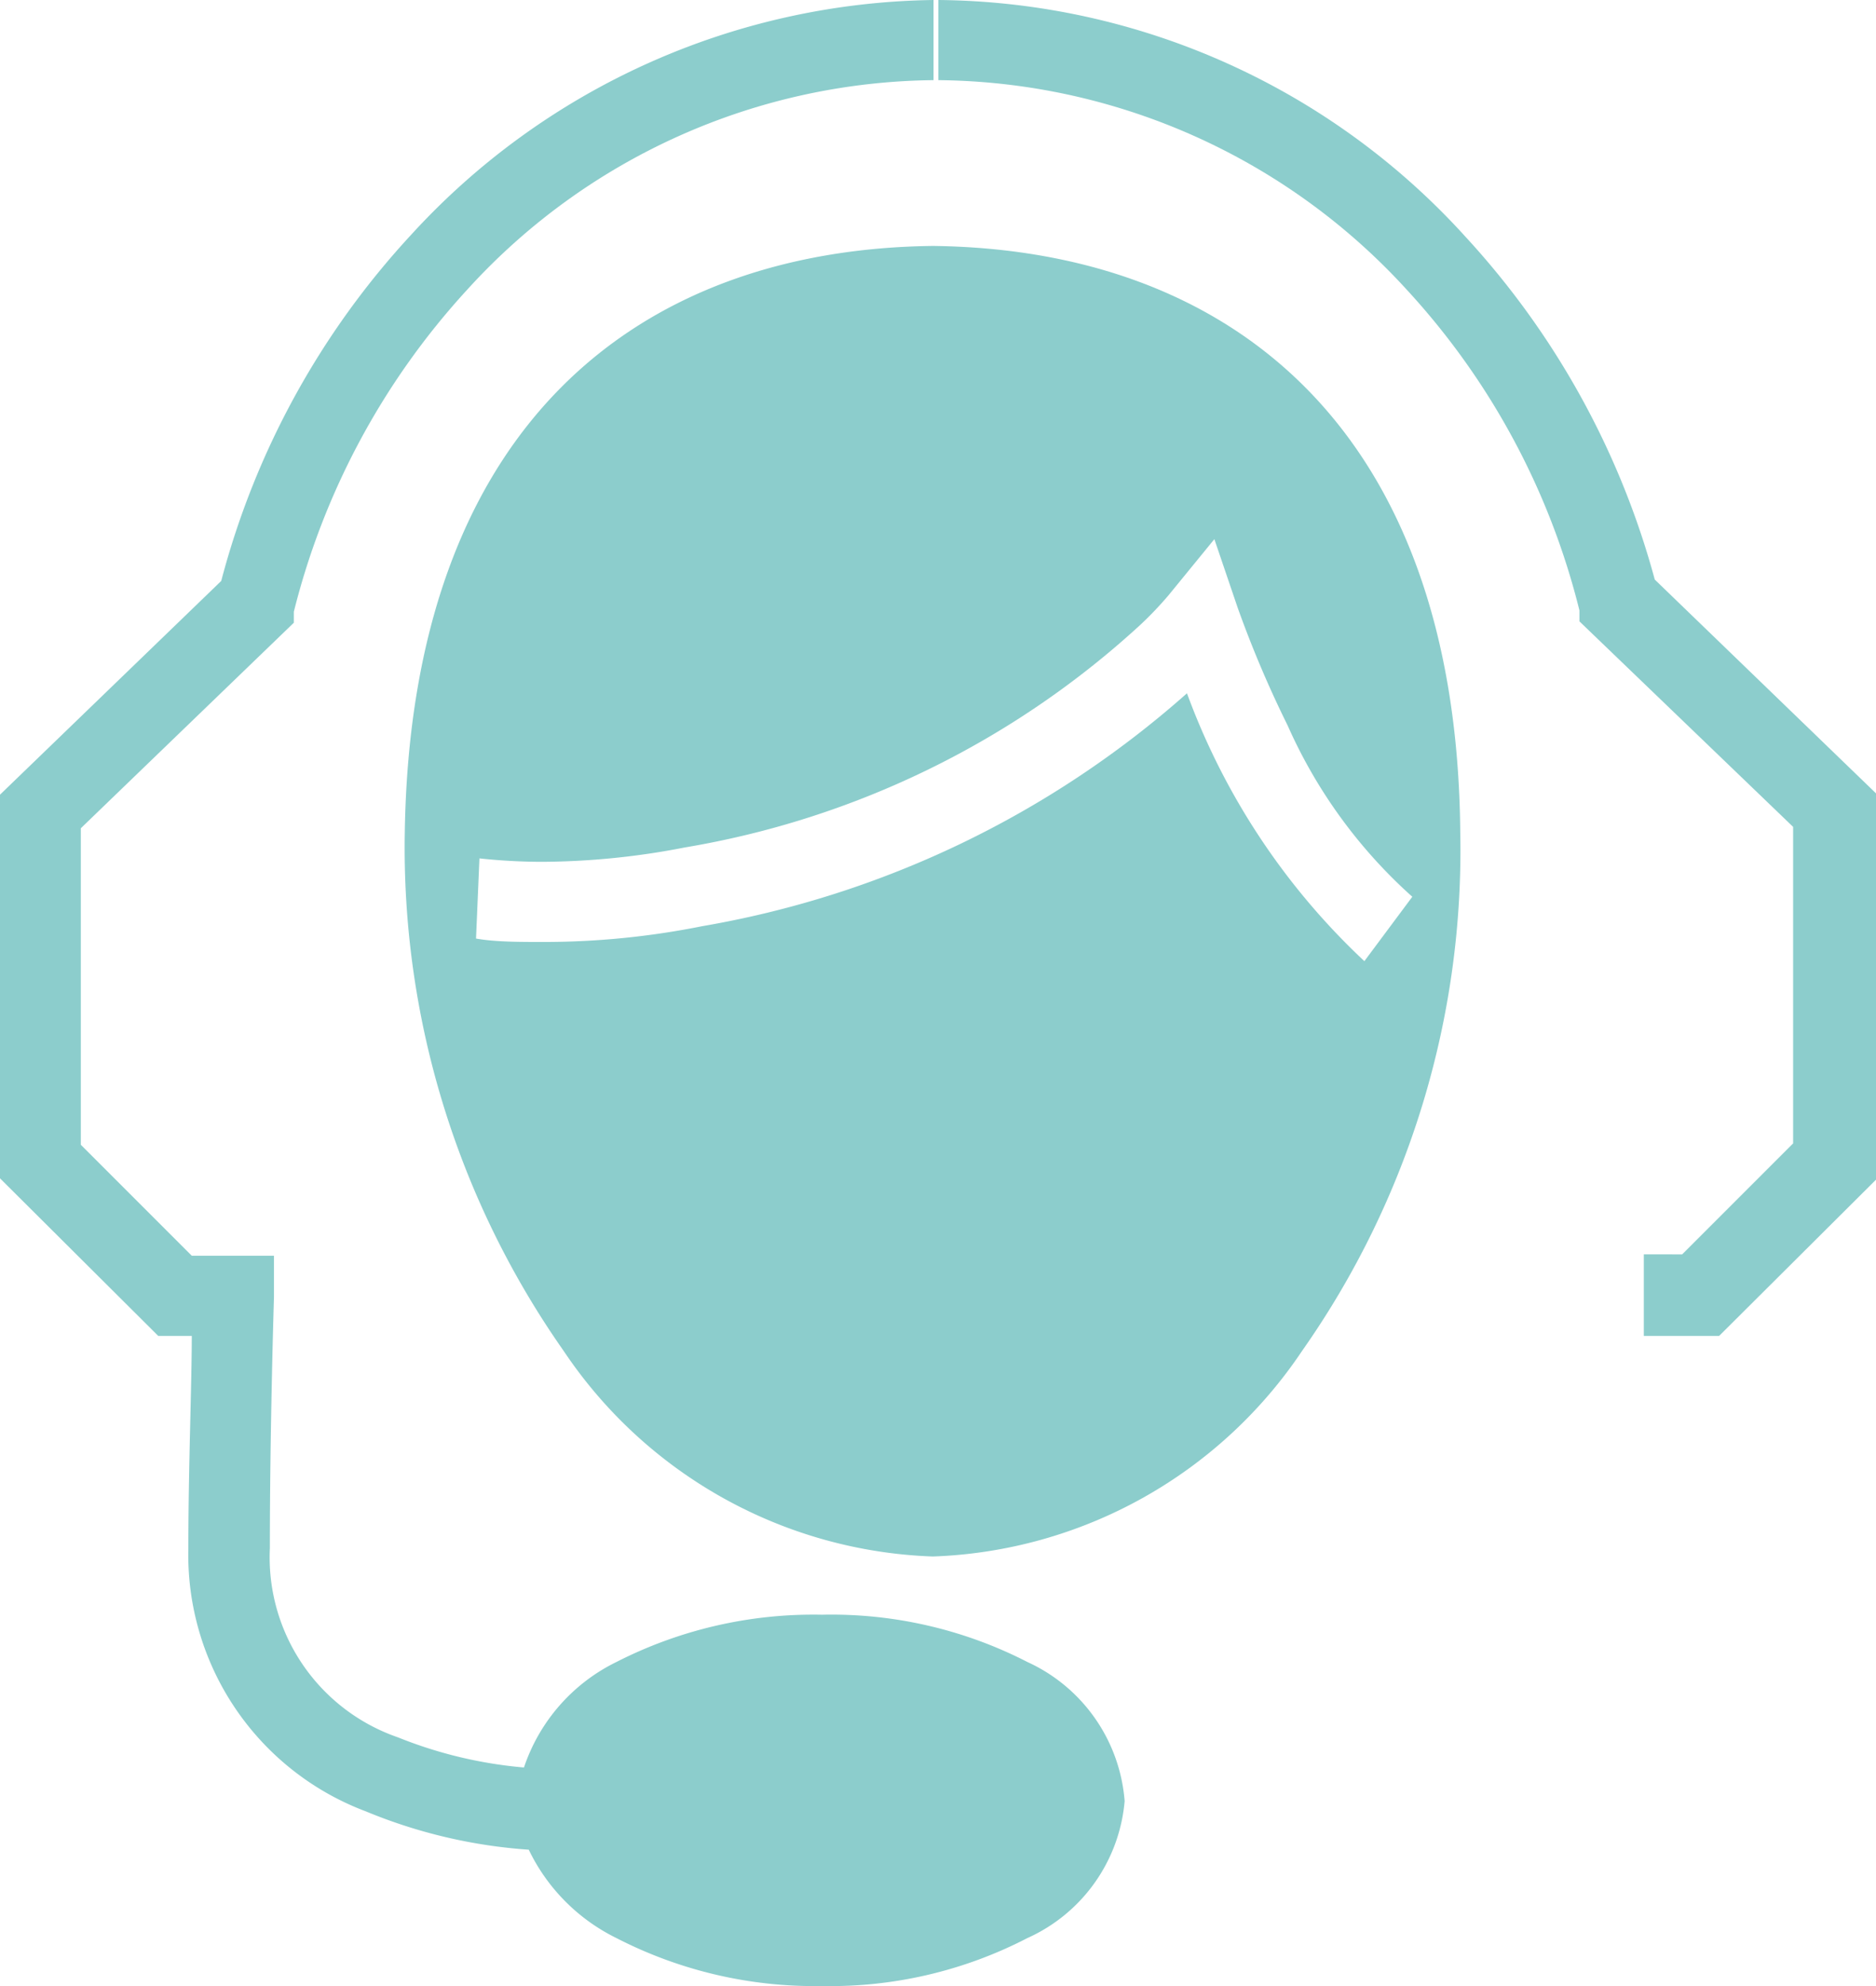
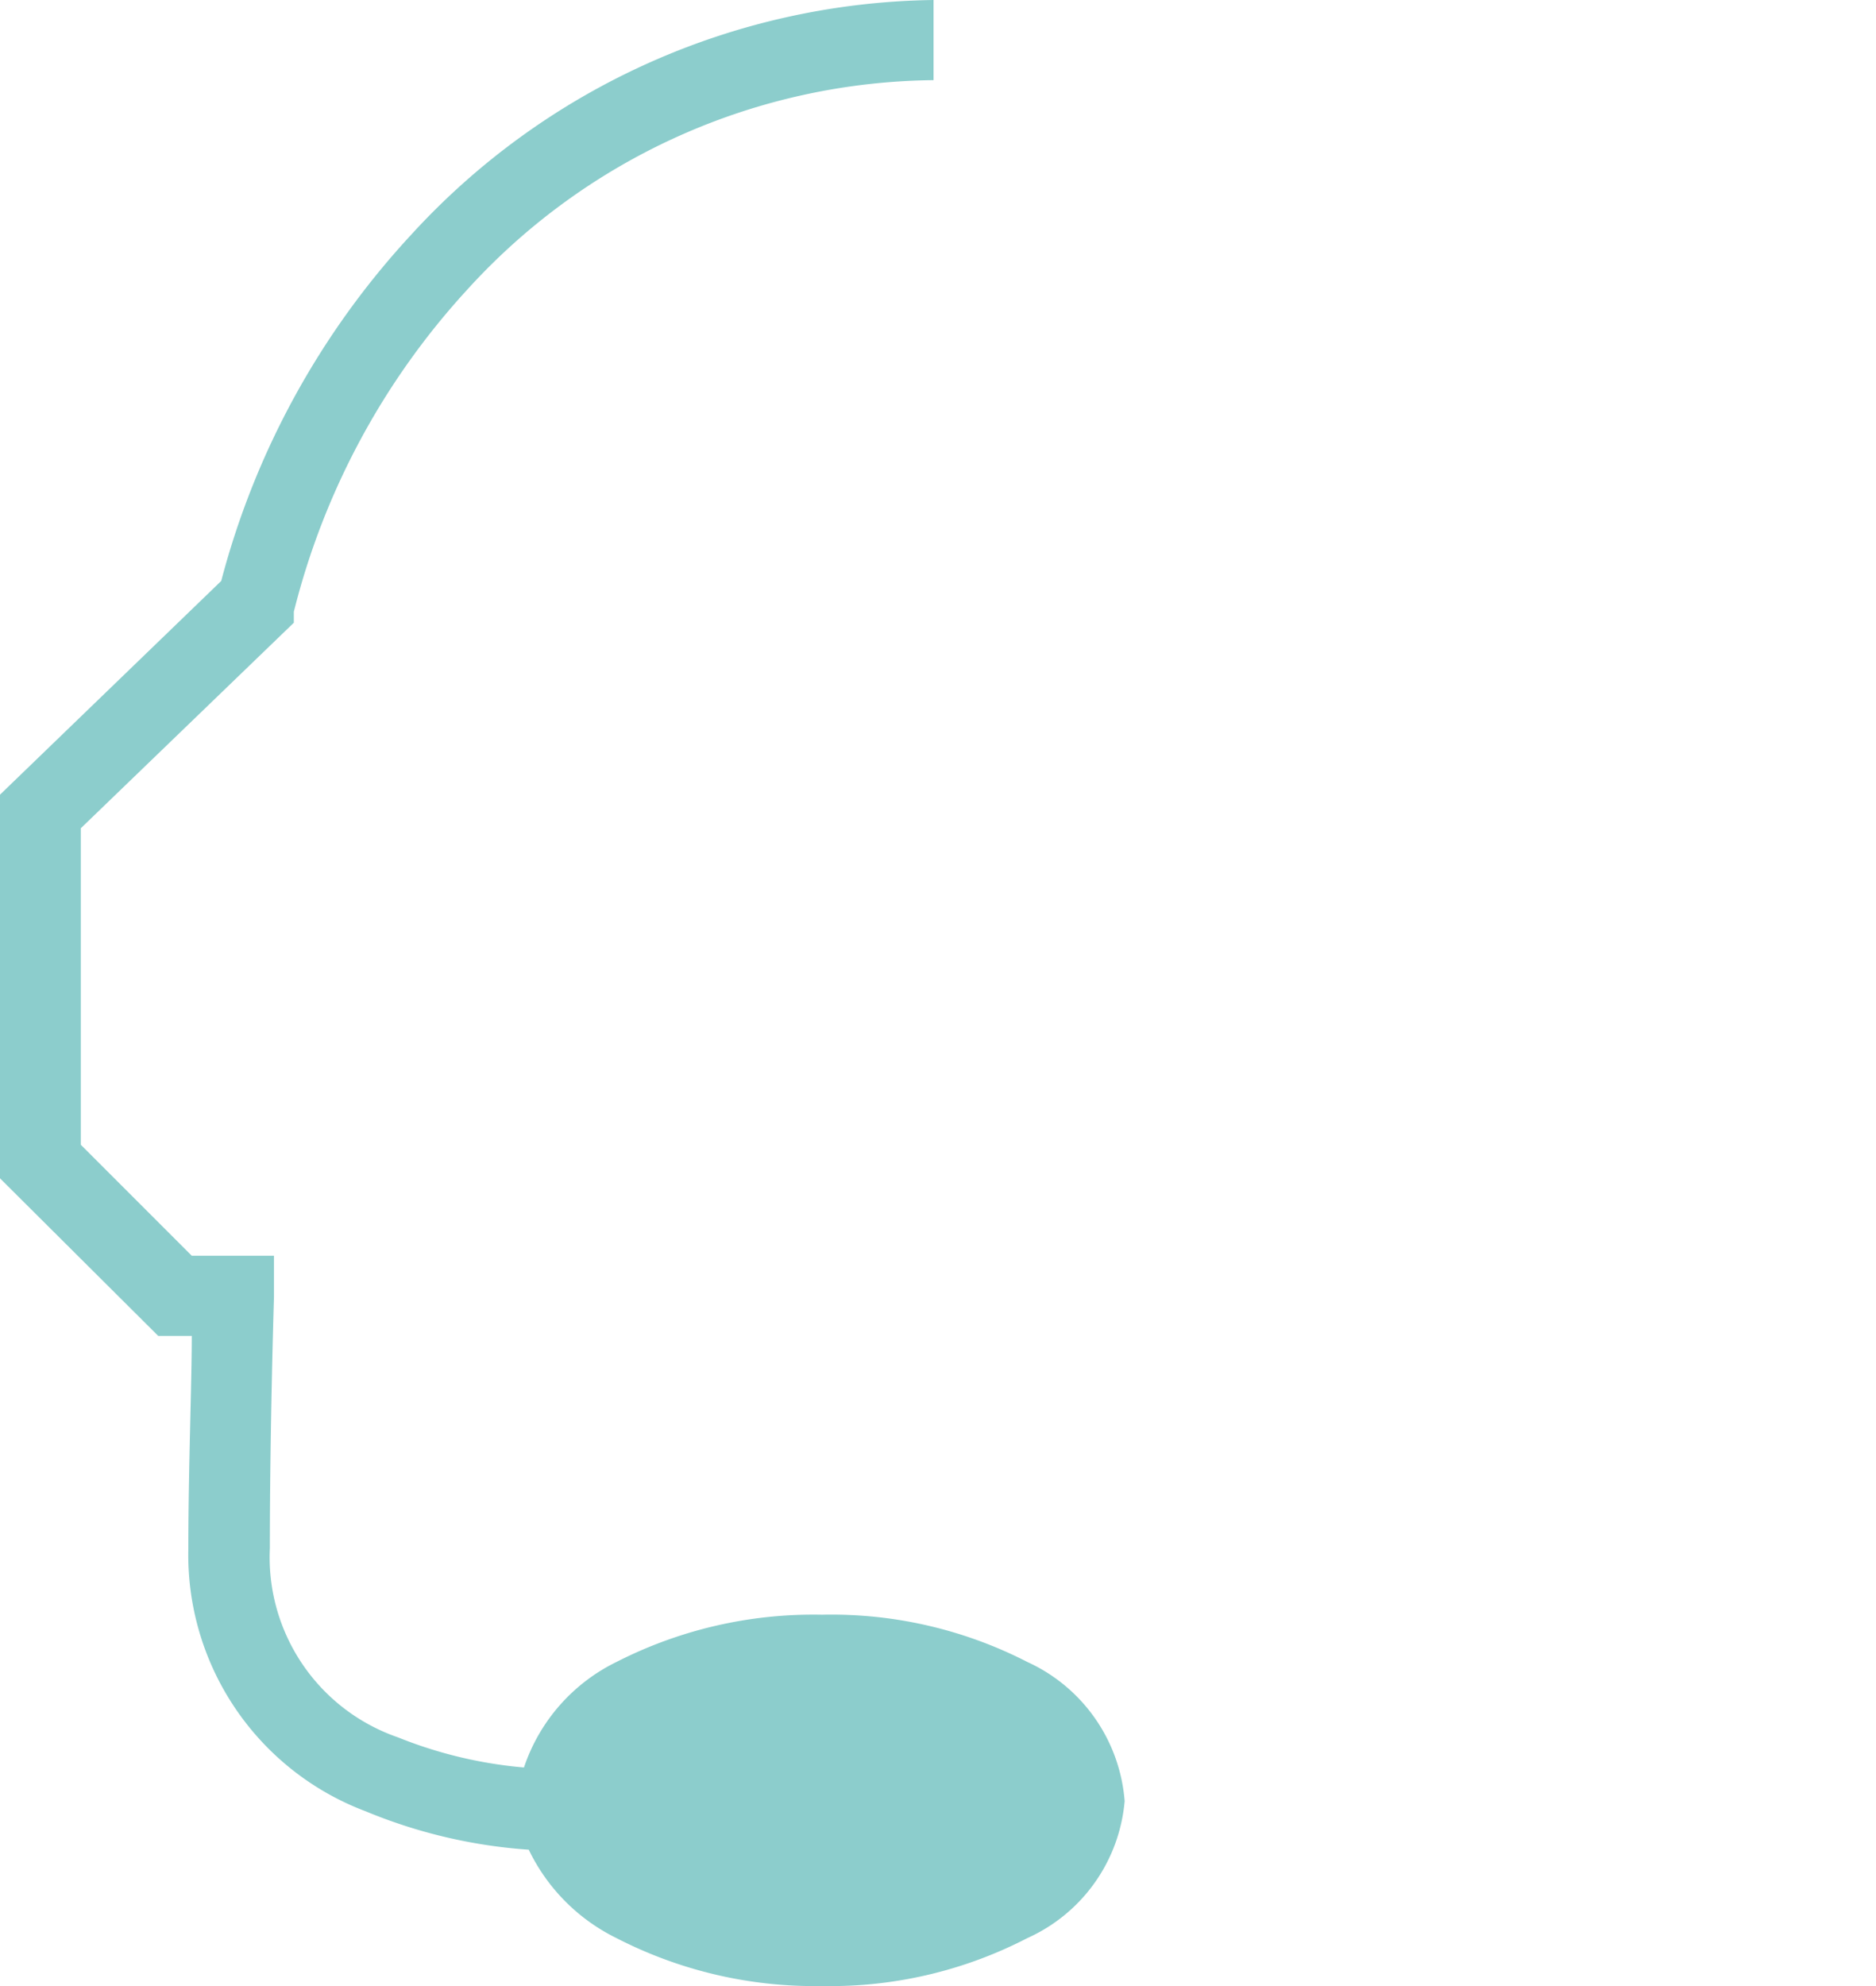
<svg xmlns="http://www.w3.org/2000/svg" viewBox="0 0 27.39 28.99">
  <defs>
    <style>.cls-1{fill:#8ccdcc;}</style>
  </defs>
  <title>Asset 1</title>
  <g id="Layer_2" data-name="Layer 2">
    <g id="Layer_1-2" data-name="Layer 1">
-       <path class="cls-1" d="M13.62,3.59C9.31,3.64,6,6.22,5.91,12.15a12.78,12.78,0,0,0,2.32,7.57,6.77,6.77,0,0,0,5.39,3,6.77,6.77,0,0,0,5.39-3,12.7,12.7,0,0,0,2.31-7.57C21.27,6.22,17.93,3.64,13.62,3.59Zm7,9.5-.7.94a10.14,10.14,0,0,1-2.59-3.91,14.31,14.31,0,0,1-7.08,3.4,11.76,11.76,0,0,1-2.3.23c-.37,0-.72,0-1-.05h0L7,12.53a8.65,8.65,0,0,0,.92.05A11.08,11.08,0,0,0,10,12.37a13,13,0,0,0,6.65-3.25,5.24,5.24,0,0,0,.41-.43l.67-.82.34,1a16,16,0,0,0,.73,1.72A7.34,7.34,0,0,0,20.62,13.09Z" />
-       <path class="cls-1" d="M24.16,8.46a12,12,0,0,0-2.76-5A10.51,10.51,0,0,0,13.7,0V1.17a9.37,9.37,0,0,1,6.84,3.06,10.7,10.7,0,0,1,2.52,4.68l0,.16,3.12,3v4.62l-1.62,1.62H24V19.5h1.1l2.31-2.3V11.6Z" />
      <path class="cls-1" d="M15,24.26a6.26,6.26,0,0,0-3-.69,6.32,6.32,0,0,0-3,.69A2.65,2.65,0,0,0,7.65,25.8a6.39,6.39,0,0,1-1.84-.44A2.78,2.78,0,0,1,3.94,22.6c0-1.77.06-3.66.06-3.67l0-.6H2.8L1.18,16.71V12.09l3.11-3,0-.16a10.83,10.83,0,0,1,2.53-4.7,9.32,9.32,0,0,1,6.81-3.06h0V0h0A10.52,10.52,0,0,0,6,3.43,11.87,11.87,0,0,0,3.23,8.48L0,11.6v5.6l2.31,2.3h.49c0,.7-.05,1.92-.05,3.1a4,4,0,0,0,2.59,3.84A7.56,7.56,0,0,0,7.72,27,2.78,2.78,0,0,0,9,28.29a6.32,6.32,0,0,0,3,.7,6.26,6.26,0,0,0,3-.7,2.42,2.42,0,0,0,1.42-2A2.44,2.44,0,0,0,15,24.26Z" />
    </g>
  </g>
</svg>